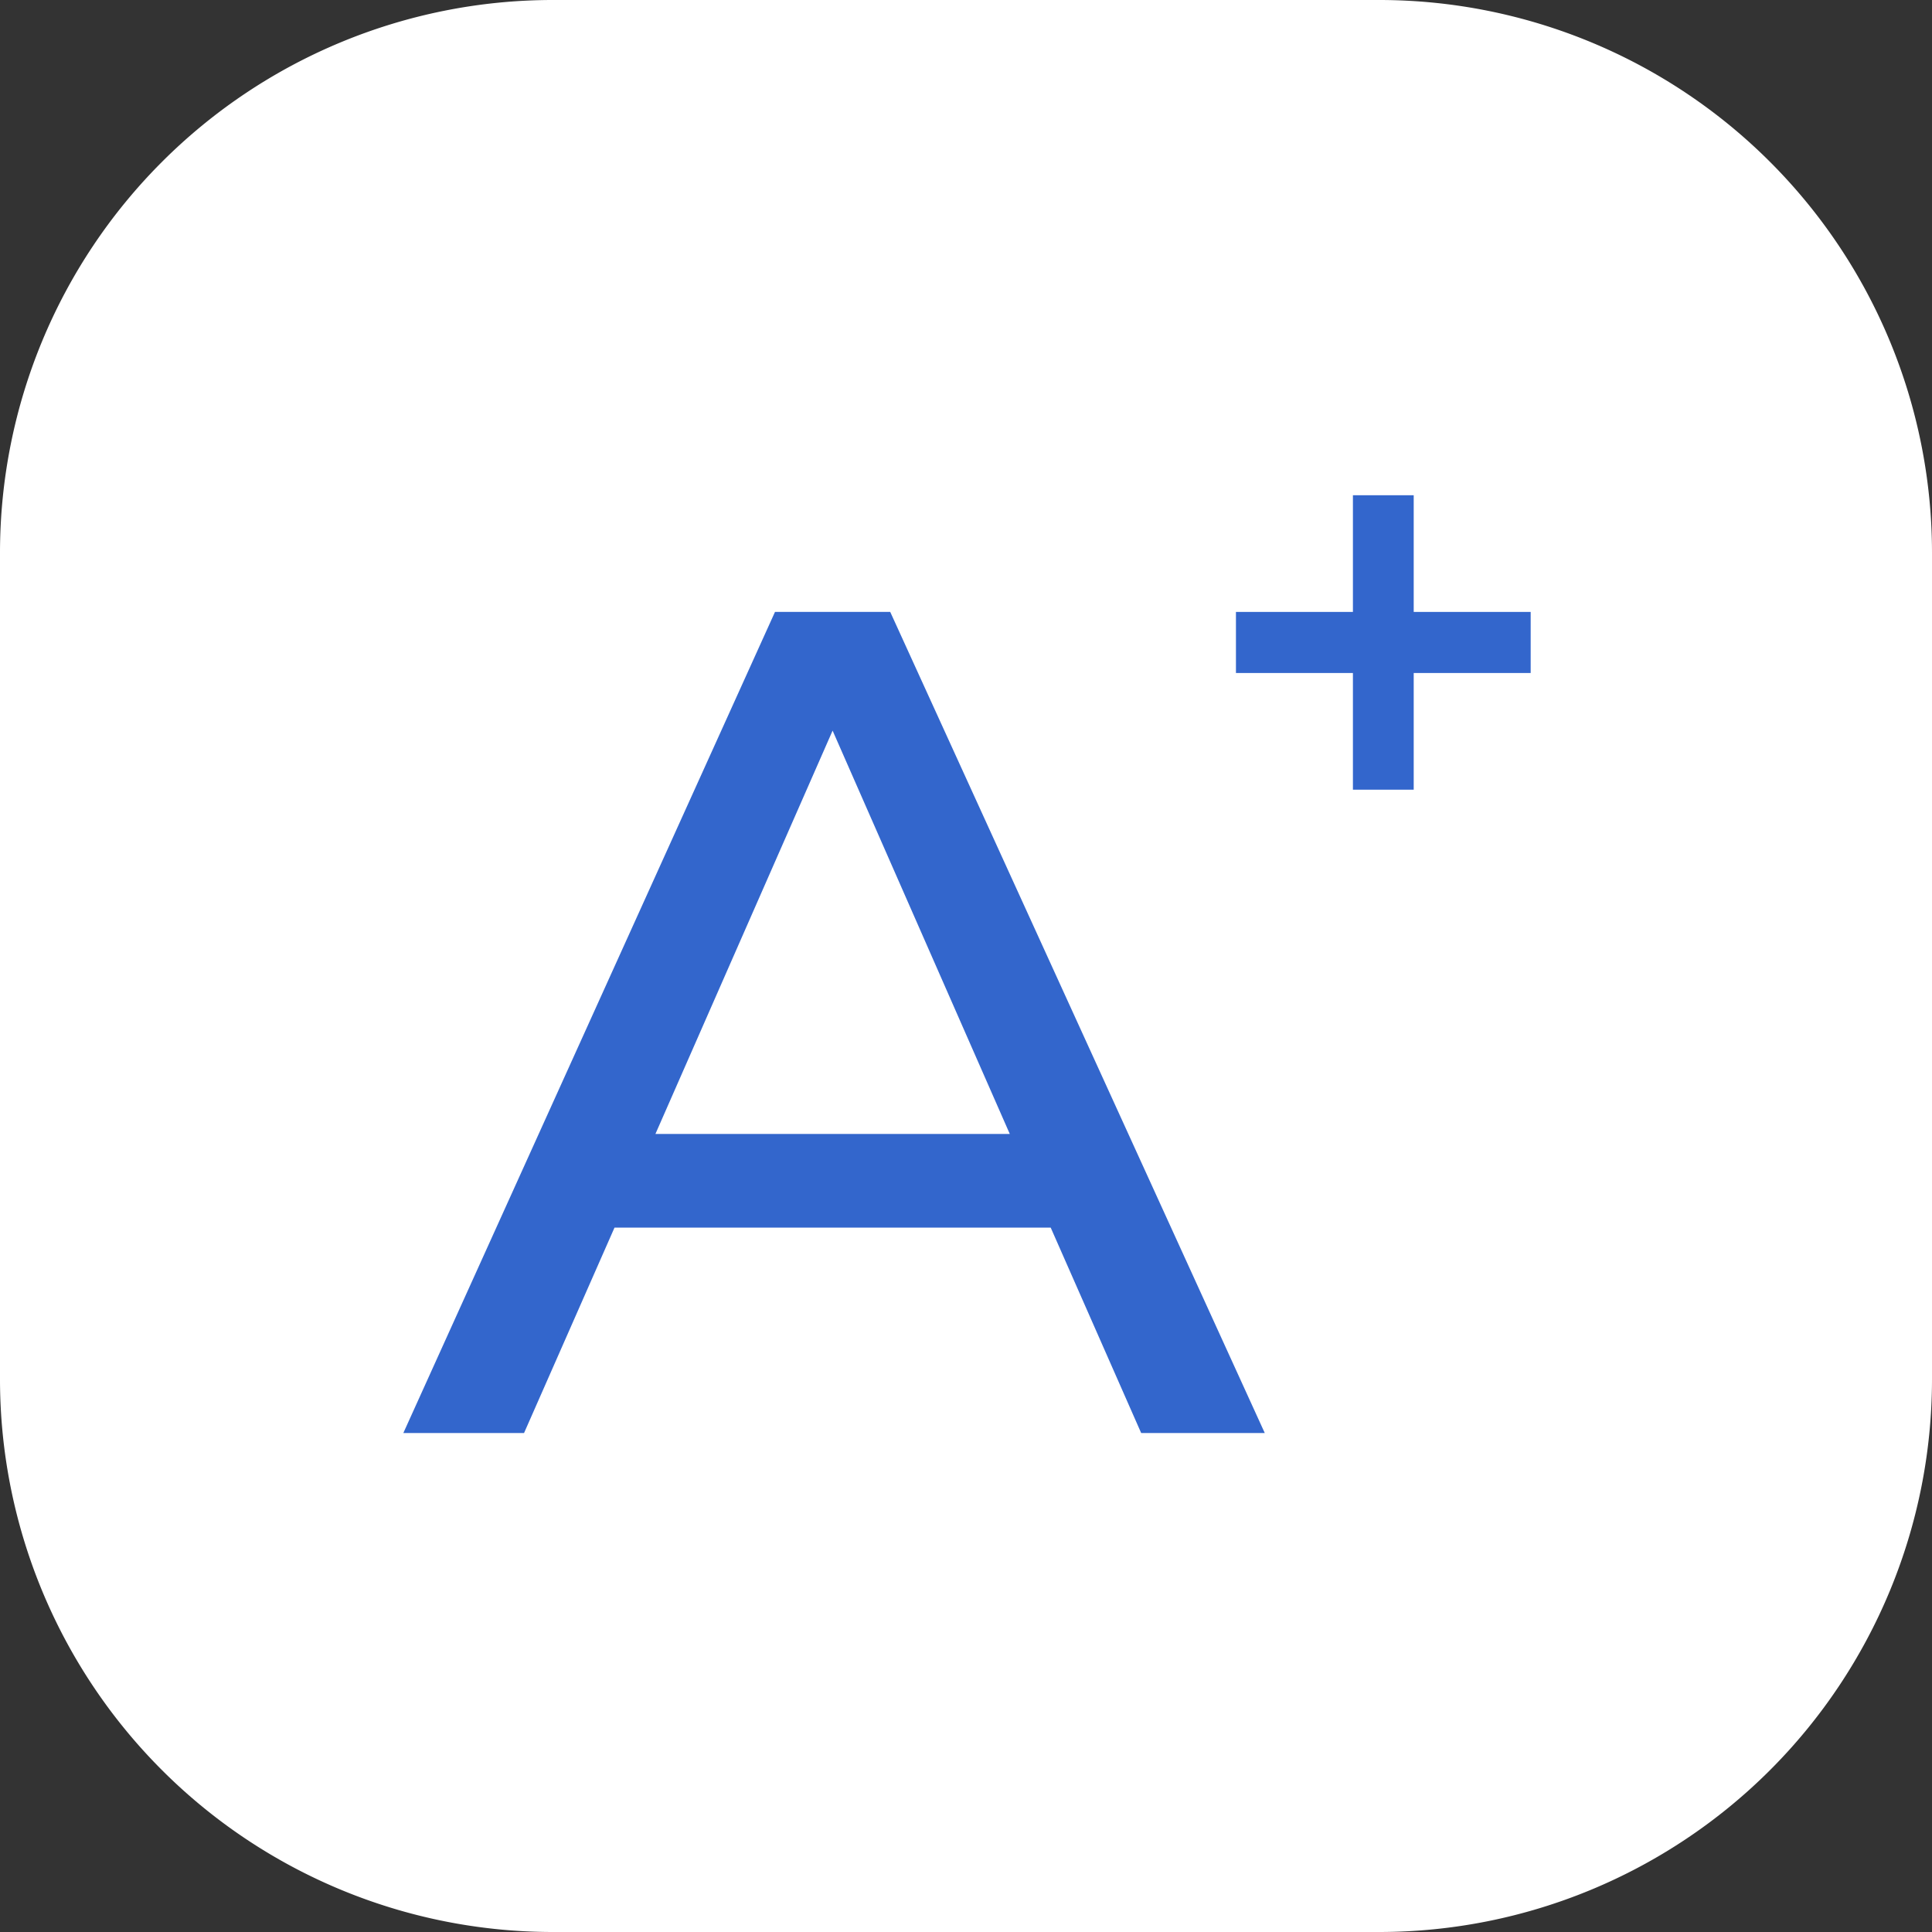
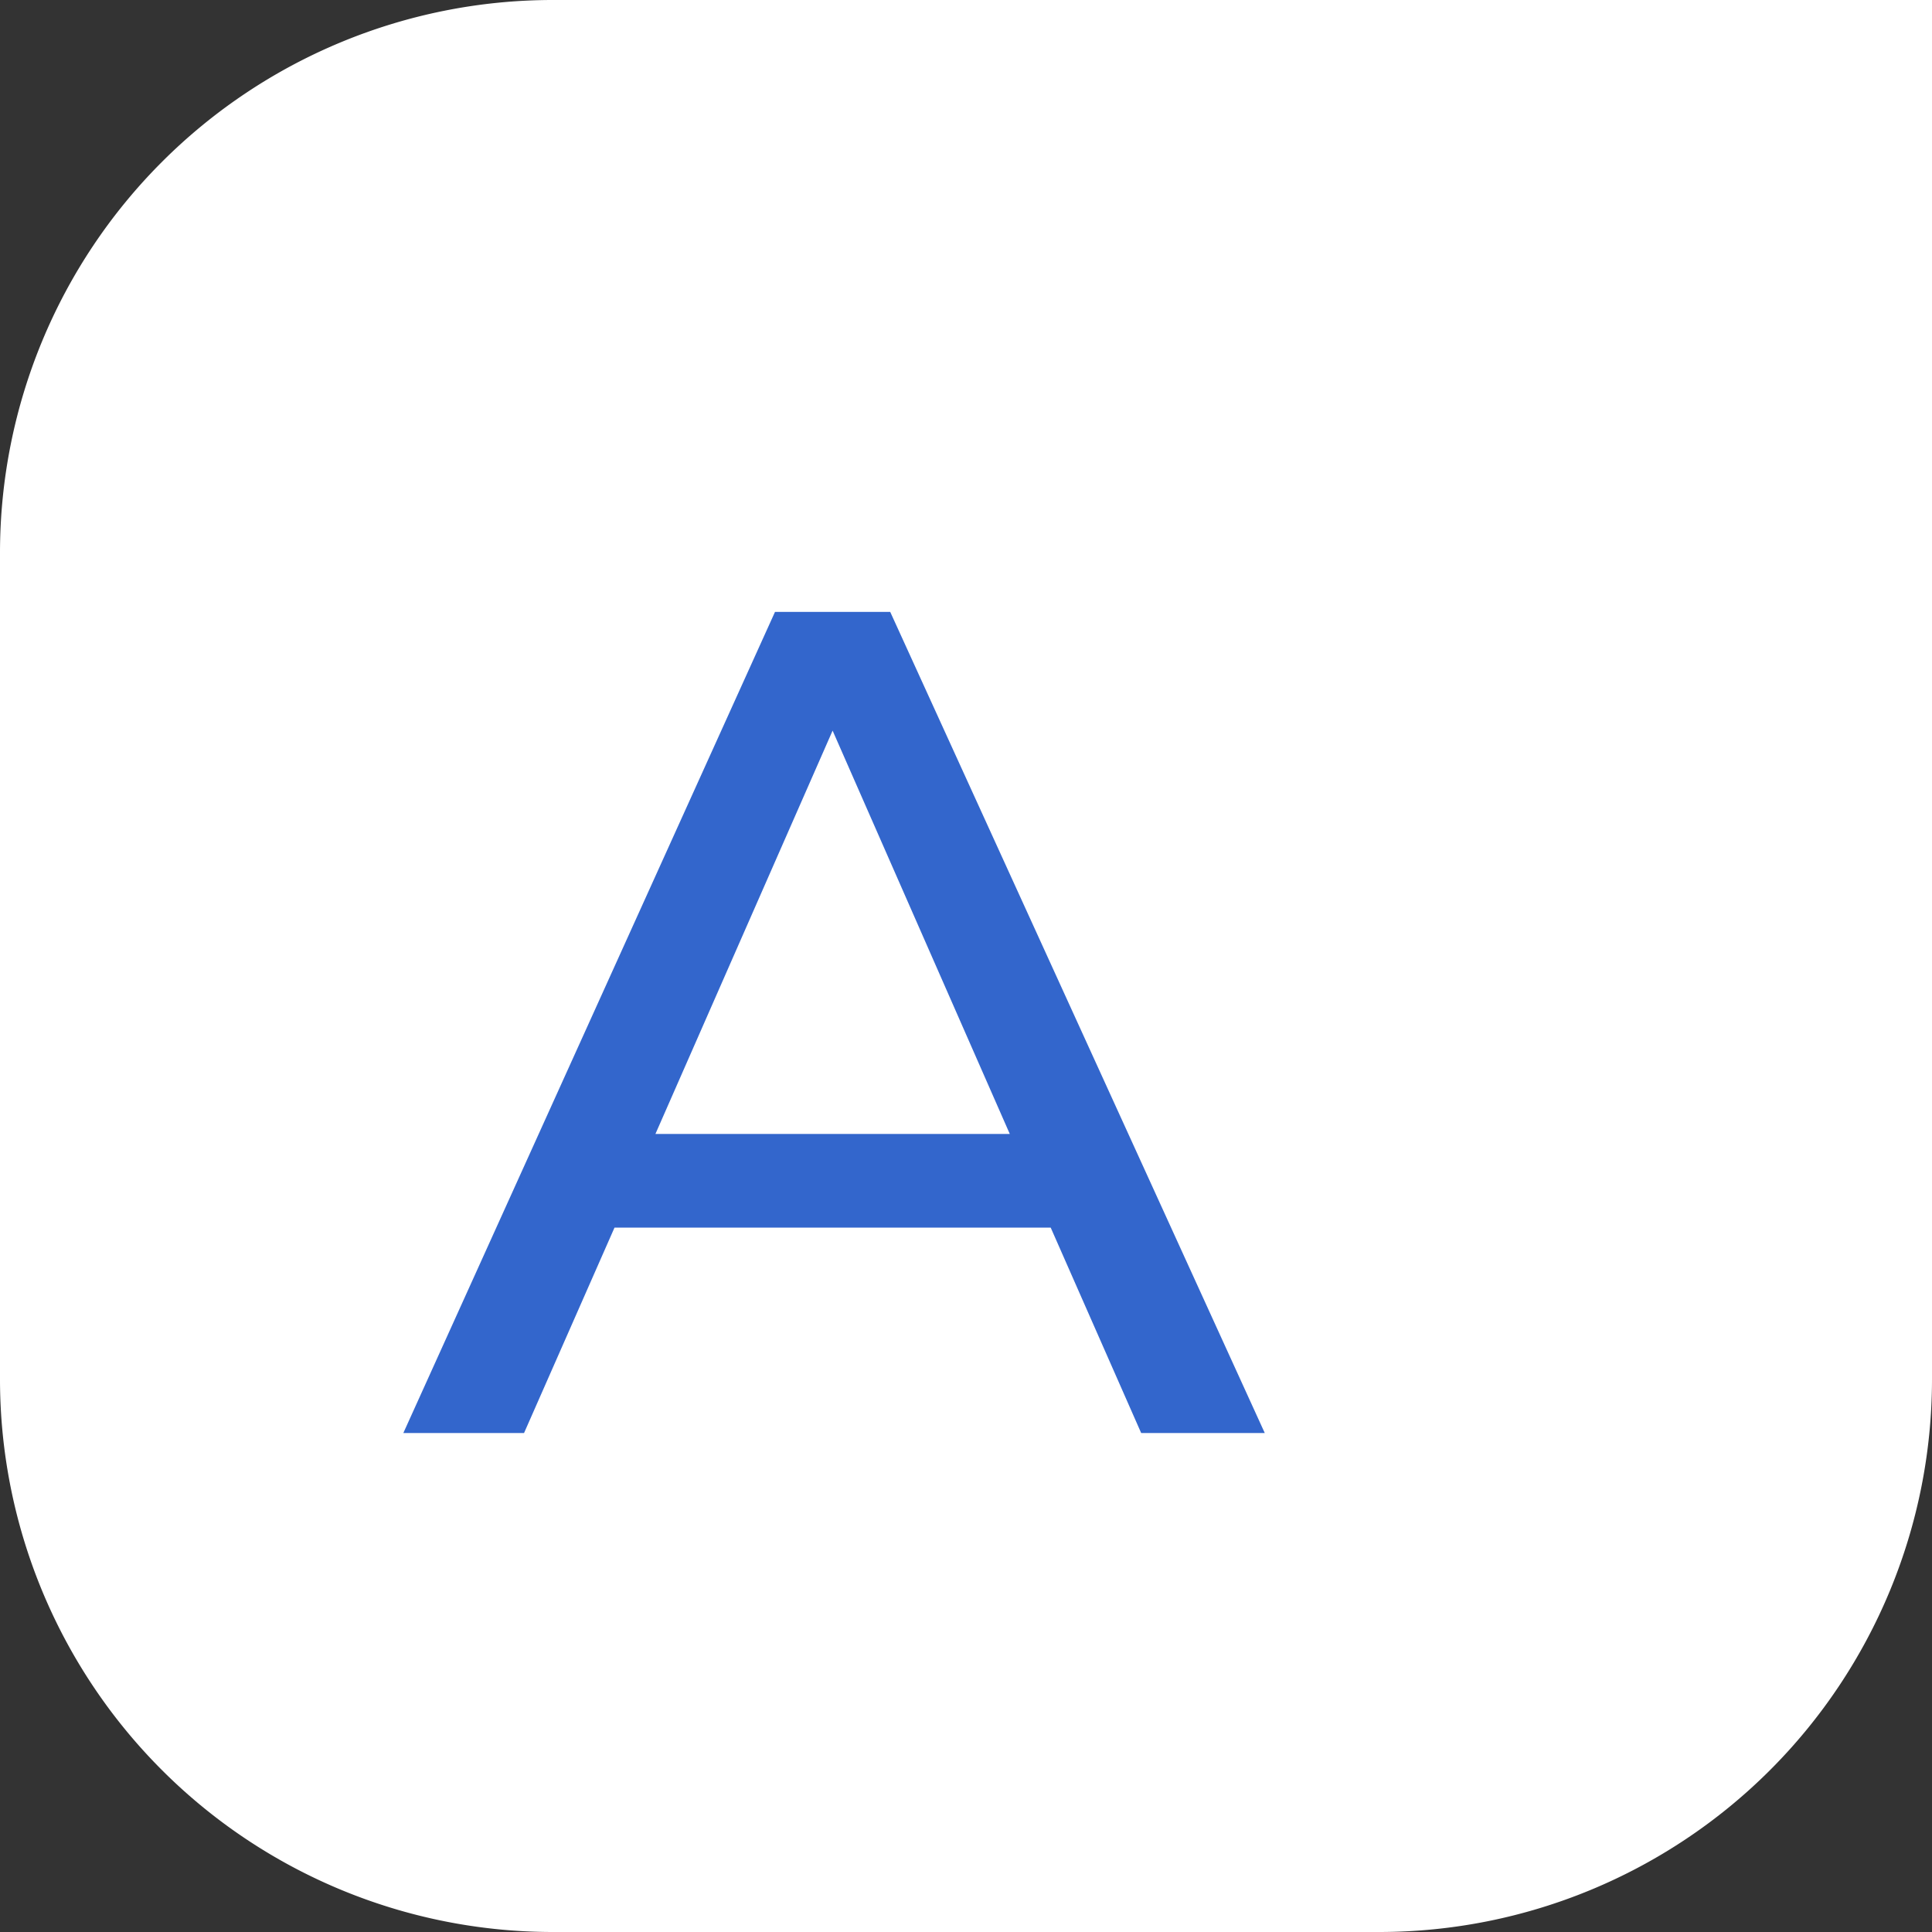
<svg xmlns="http://www.w3.org/2000/svg" viewBox="0 0 67.06 67.06">
  <rect x="0" y="0" width="67.06" height="67.06" fill="#333333" stroke="none" />
  <defs>
    <style>.cls-1{fill:#fff;}.cls-2{fill:#36c;}</style>
  </defs>
  <g id="Capa_2" data-name="Capa 2">
    <g id="Capa_1-2" data-name="Capa 1">
-       <path class="cls-1" d="M47.89,67.06H19.17A19.19,19.19,0,0,1,0,47.89V19.17A19.19,19.19,0,0,1,19.17,0H47.89A19.19,19.19,0,0,1,67.06,19.17V47.89A19.19,19.19,0,0,1,47.89,67.06Z" />
+       <path class="cls-1" d="M47.89,67.06H19.17A19.19,19.19,0,0,1,0,47.89V19.17A19.19,19.19,0,0,1,19.17,0A19.19,19.19,0,0,1,67.06,19.17V47.89A19.19,19.19,0,0,1,47.89,67.06Z" />
      <path class="cls-2" d="M35.05,39.36l-6.15-14-6.15,14Zm1.42,3.25H21.33l-3.14,7.13H14l12.9-28.5h4l13,28.5H39.61Z" />
-       <polygon class="cls-2" points="49.07 21.24 49.07 17.19 46.96 17.19 46.96 21.24 42.9 21.24 42.9 23.36 46.96 23.36 46.96 27.41 49.07 27.41 49.07 23.36 53.13 23.36 53.13 21.24 49.07 21.24" />
    </g>
  </g>
</svg>